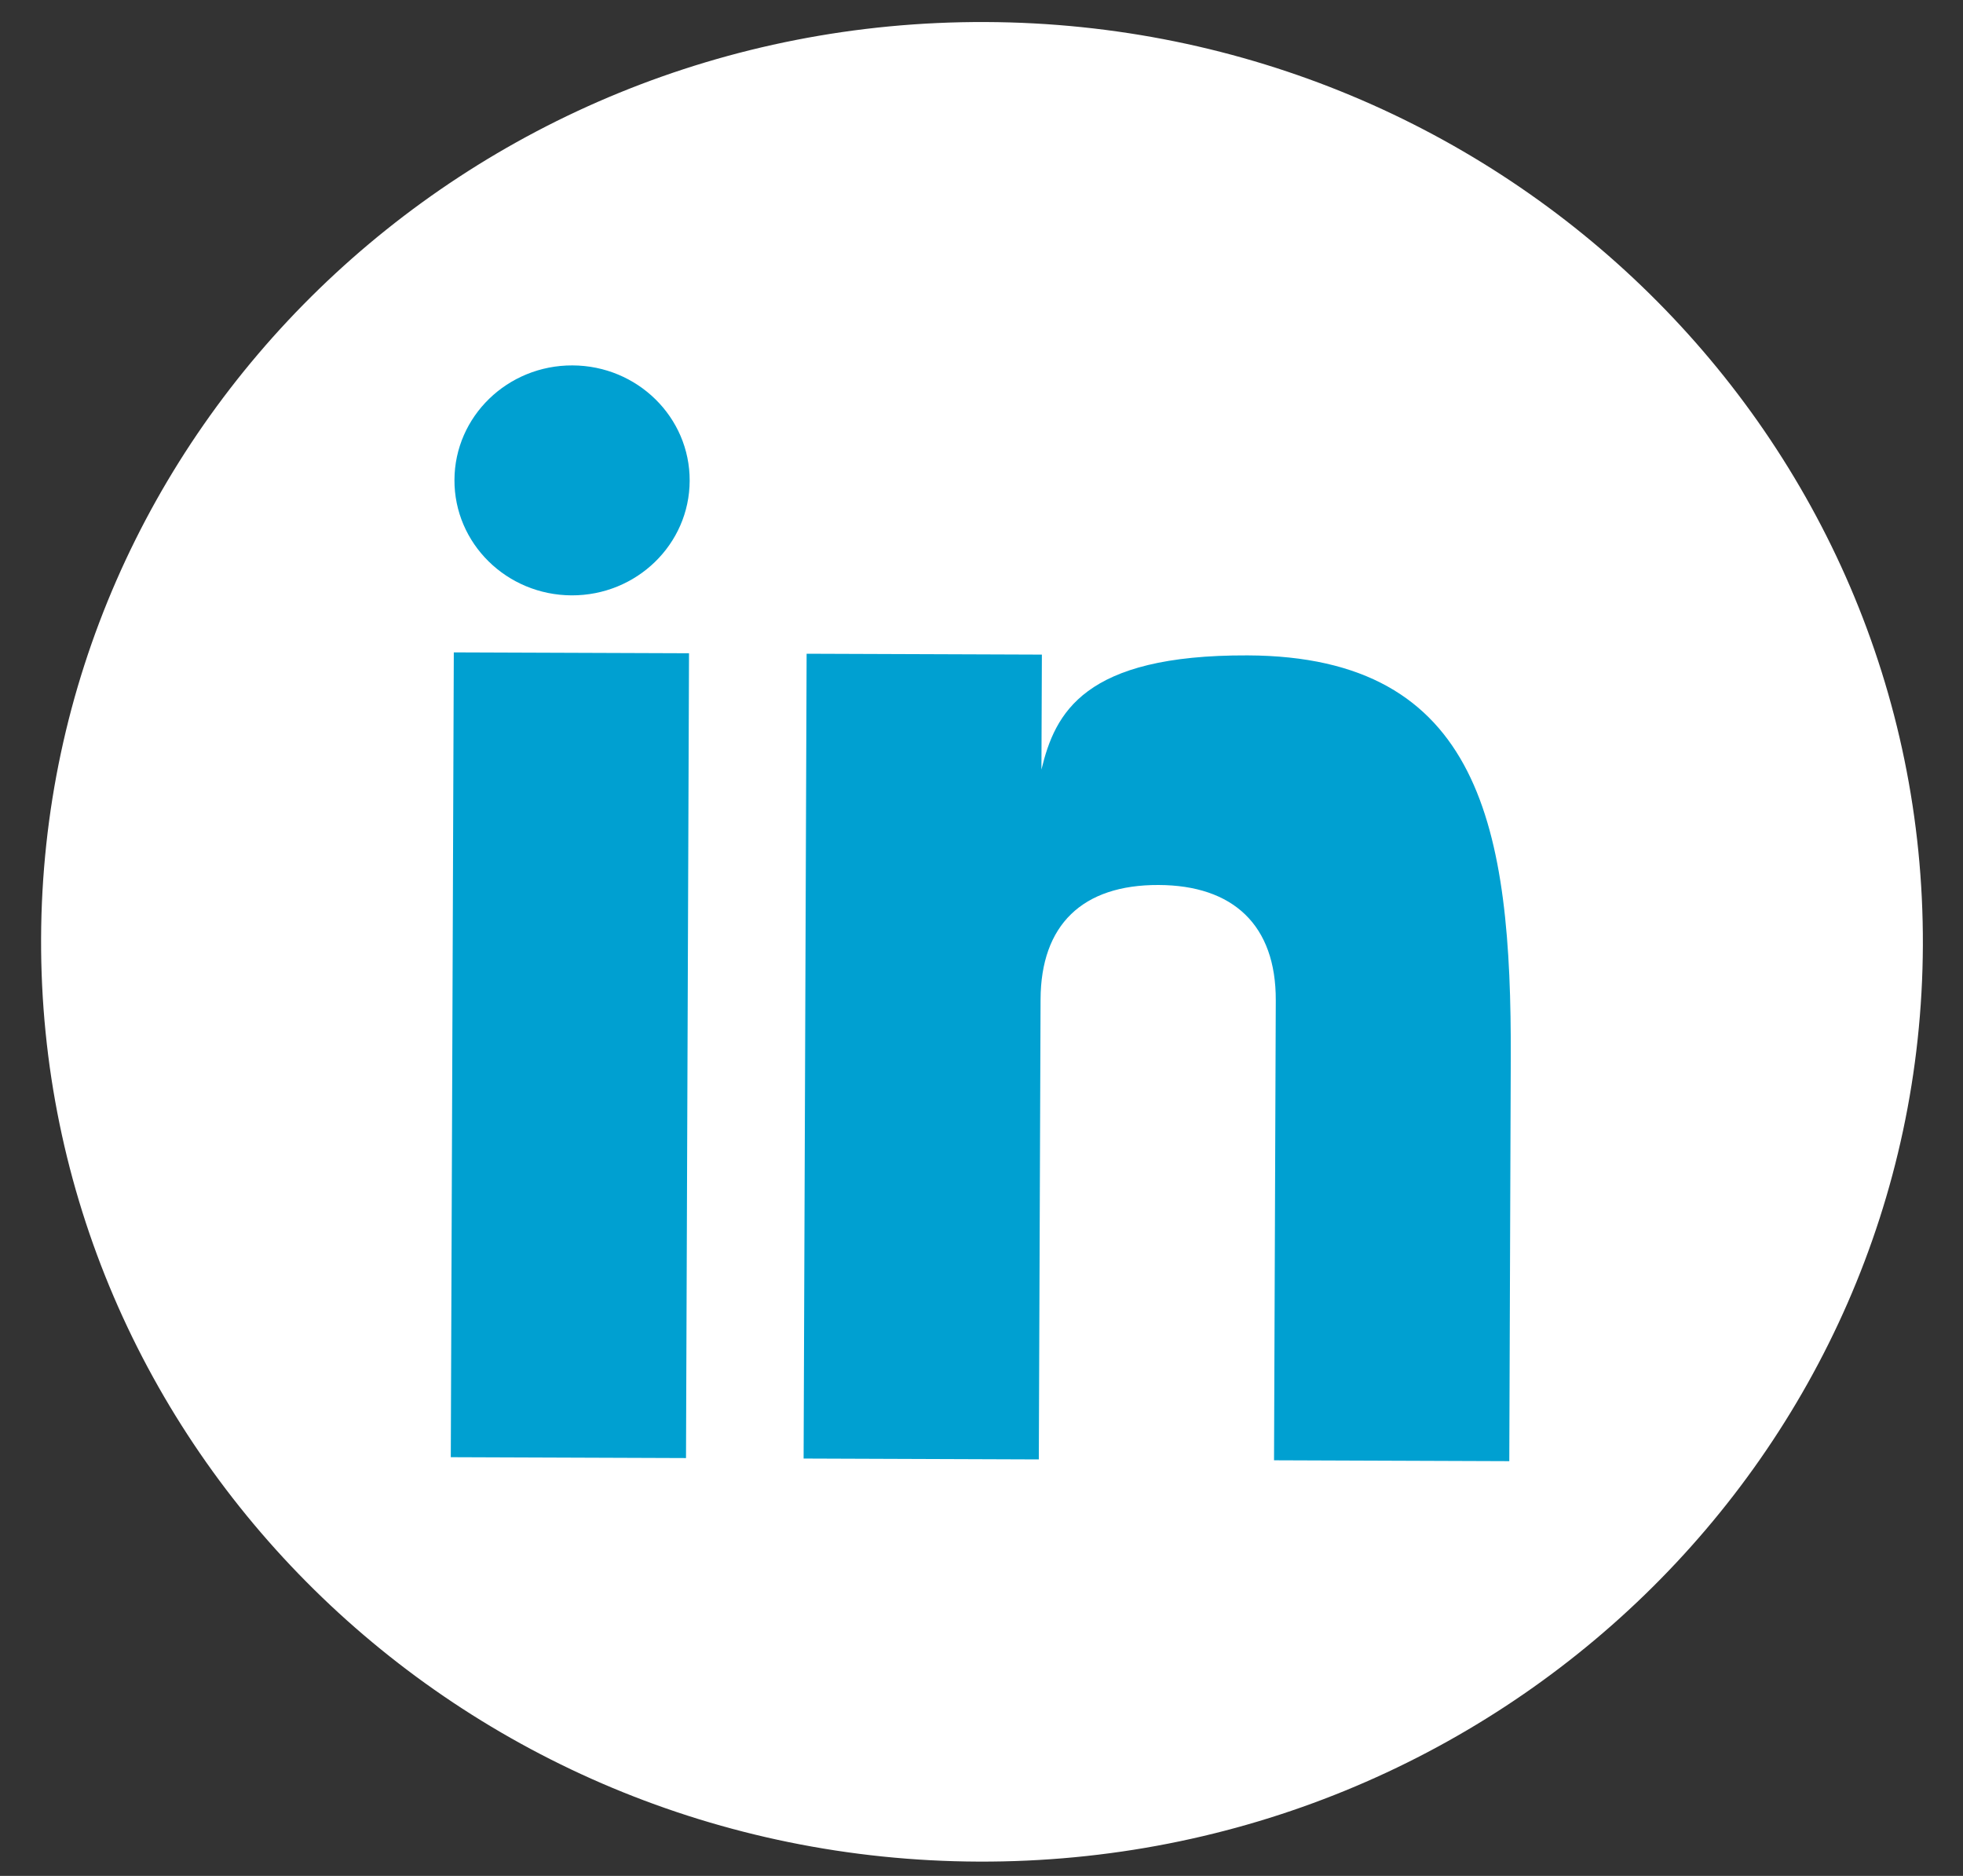
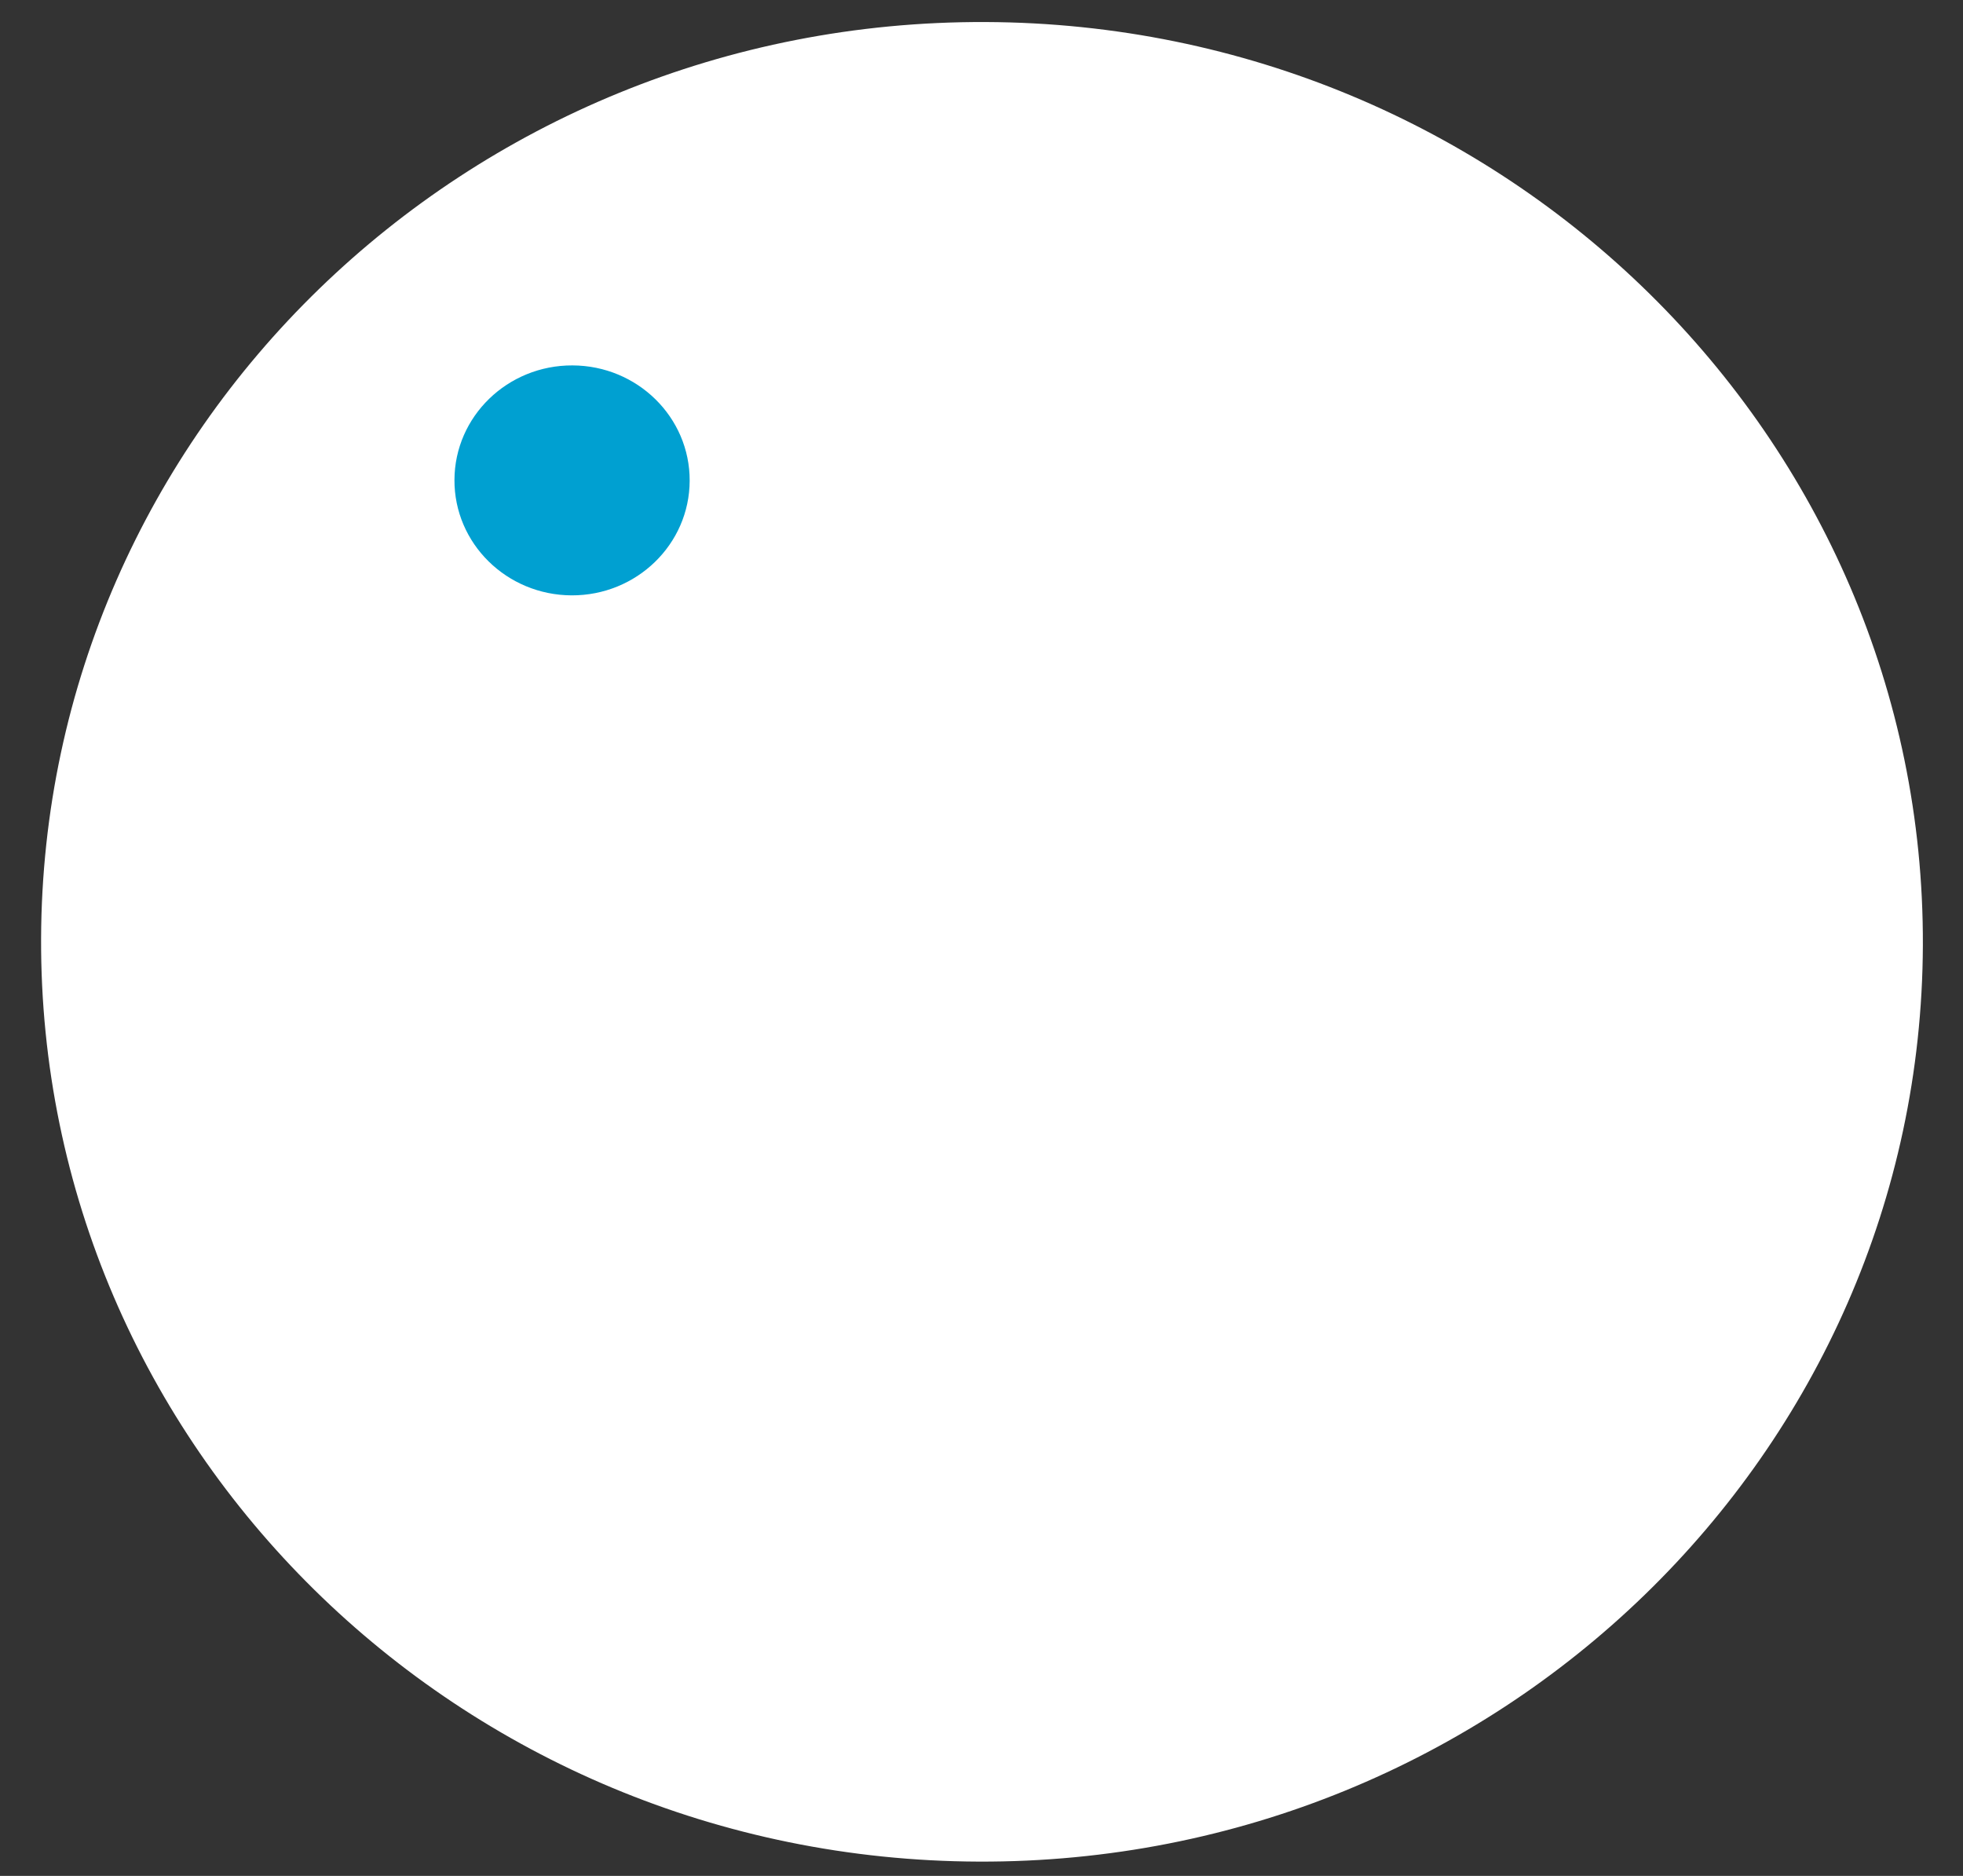
<svg xmlns="http://www.w3.org/2000/svg" width="45" height="43" viewBox="0 0 45 43" fill="none">
  <rect x="0" y="0" width="45" height="43" fill="#333333" stroke="none" />
  <path d="M22.432 42.672C34.344 42.717 44.036 33.313 44.08 21.669C44.123 10.025 34.502 0.55 22.59 0.505C10.678 0.46 0.986 9.863 0.942 21.507C0.898 33.151 10.519 42.627 22.432 42.672Z" fill="white" />
-   <path d="M15.795 14.974L10.403 14.954L10.334 33.402L15.726 33.422L15.795 14.974Z" fill="#00A0D1" />
-   <path d="M28.6 15.023C24.838 15.008 24.186 16.347 23.874 17.64L23.884 15.005L18.491 14.985L18.422 33.433L23.814 33.453L23.854 22.911C23.86 21.202 24.811 20.279 26.56 20.286C28.266 20.292 29.253 21.203 29.246 22.931L29.206 33.473L34.599 33.493L34.633 24.269C34.653 18.998 33.966 15.043 28.6 15.023Z" fill="#00A0D1" />
  <path d="M13.104 13.647C14.593 13.652 15.805 12.477 15.81 11.021C15.816 9.566 14.613 8.381 13.124 8.376C11.635 8.37 10.423 9.546 10.418 11.001C10.412 12.457 11.615 13.641 13.104 13.647Z" fill="#00A0D1" />
</svg>